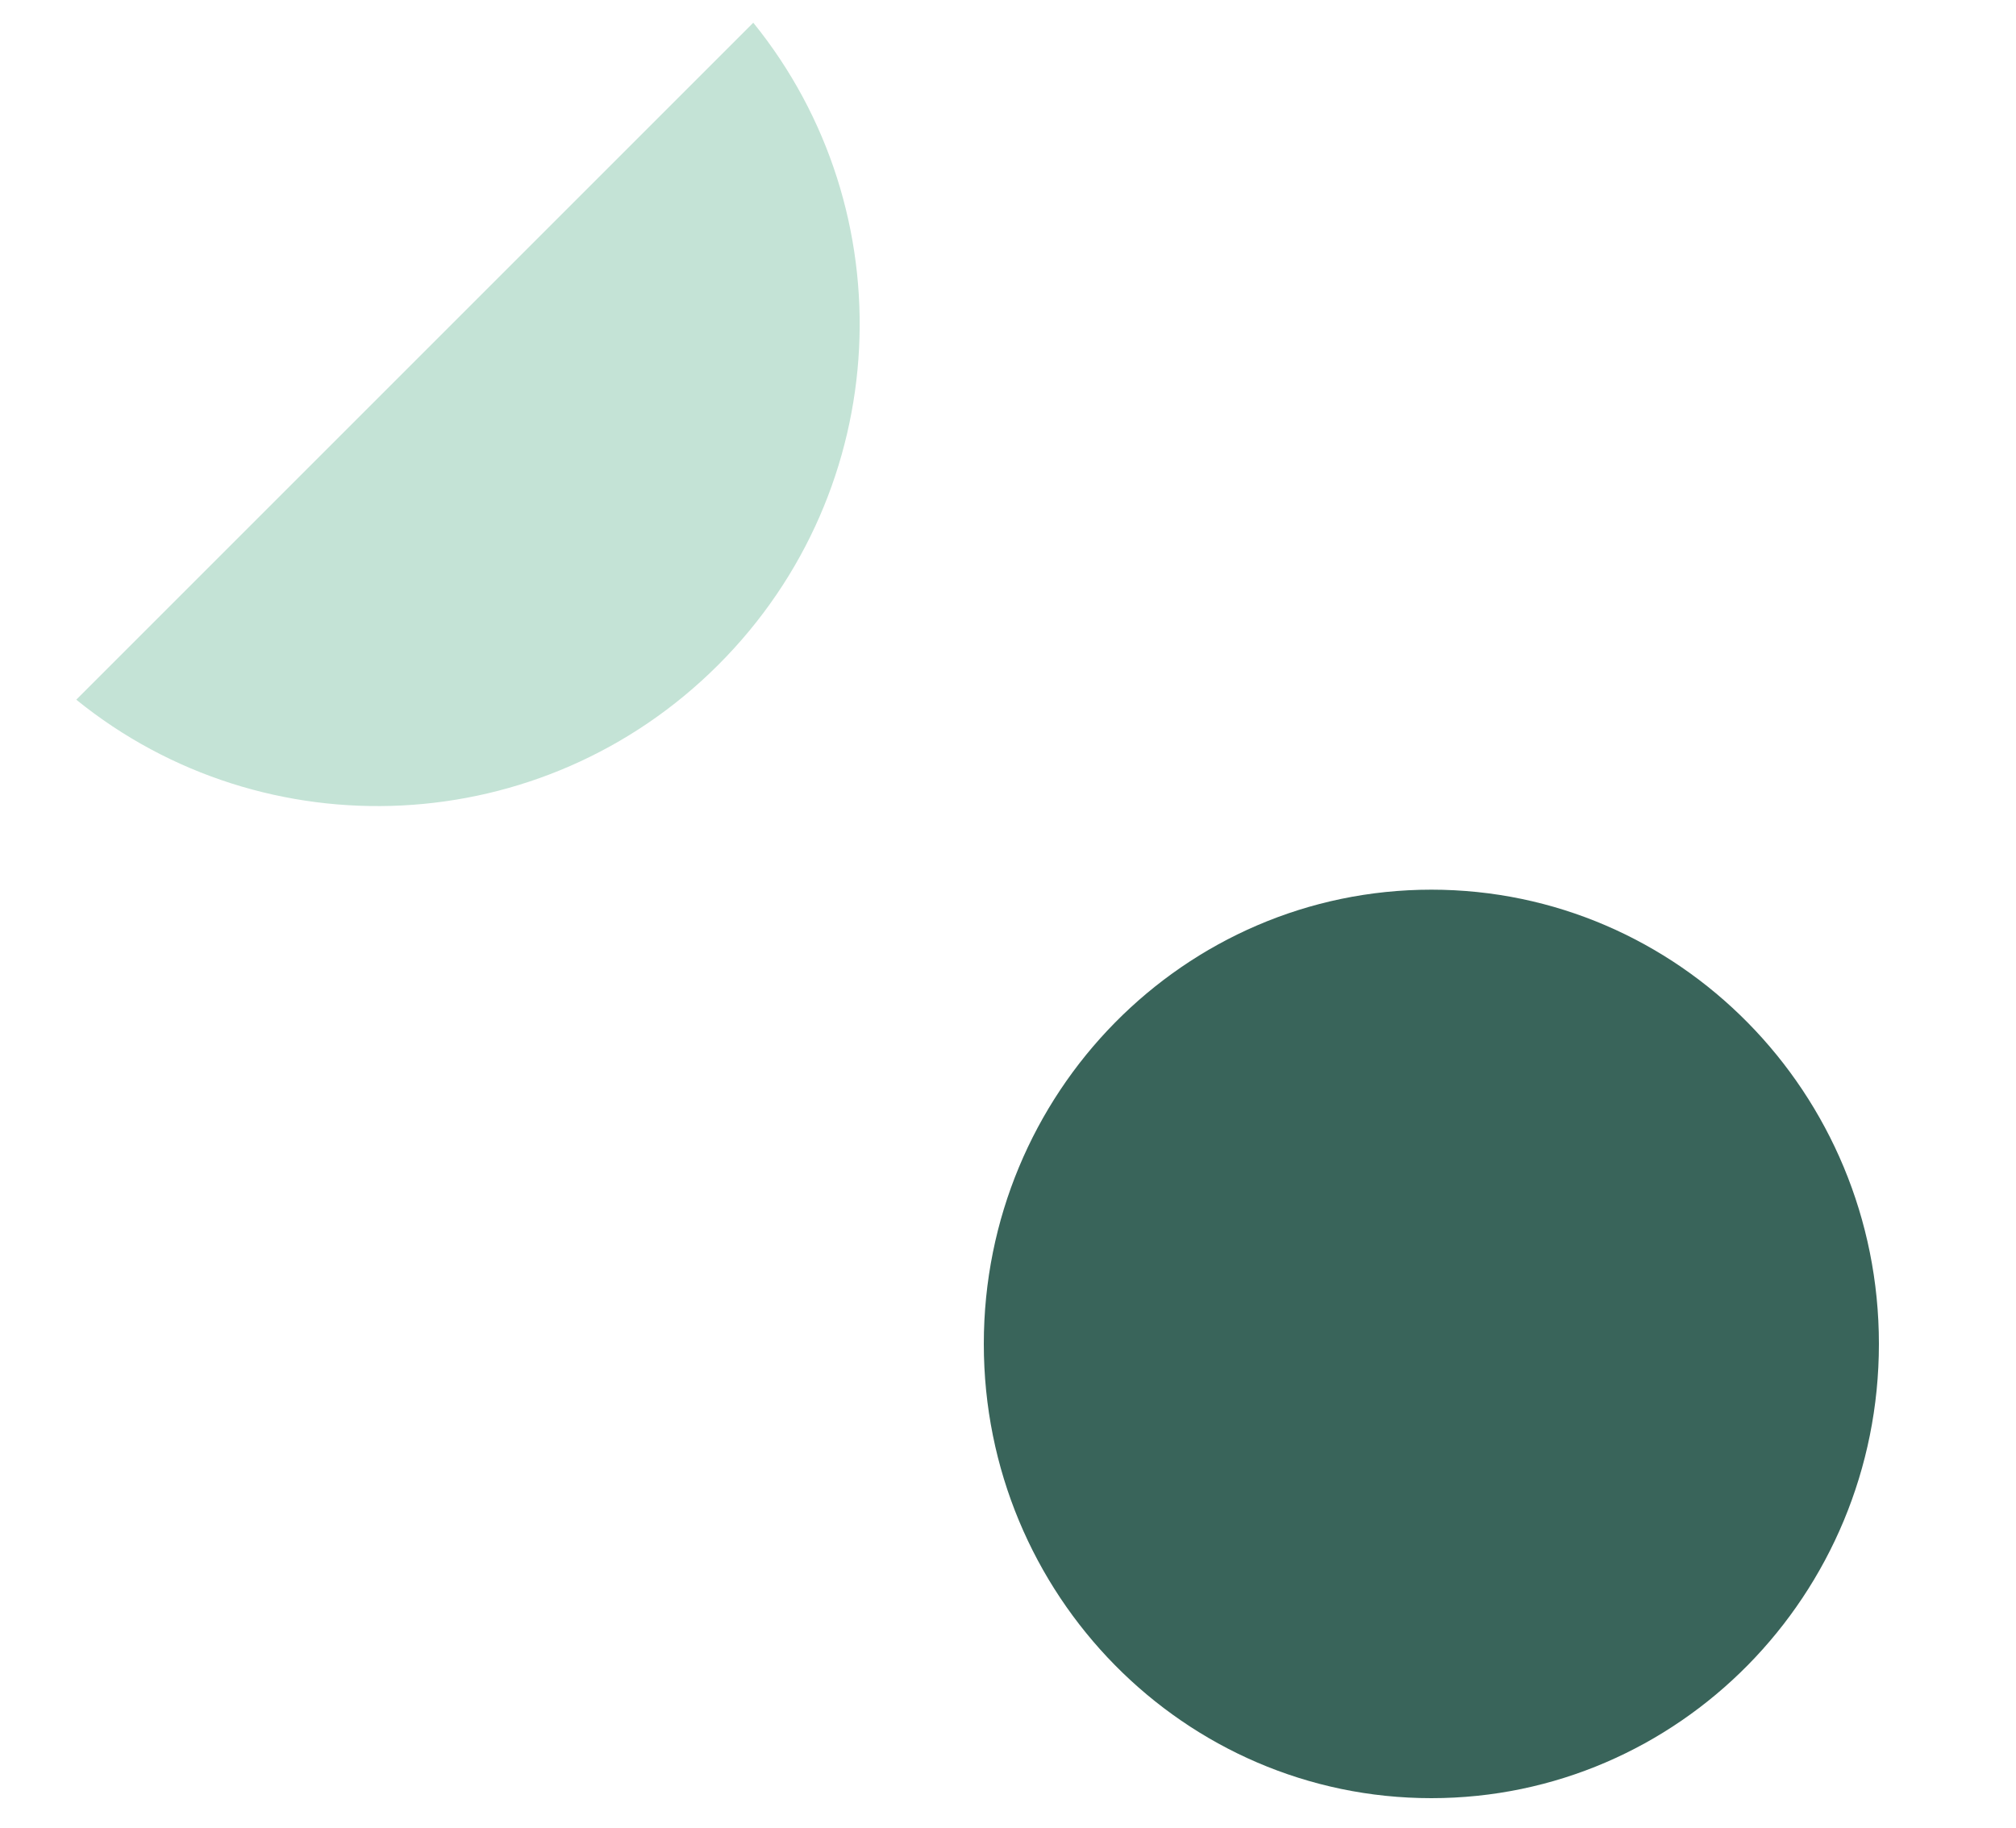
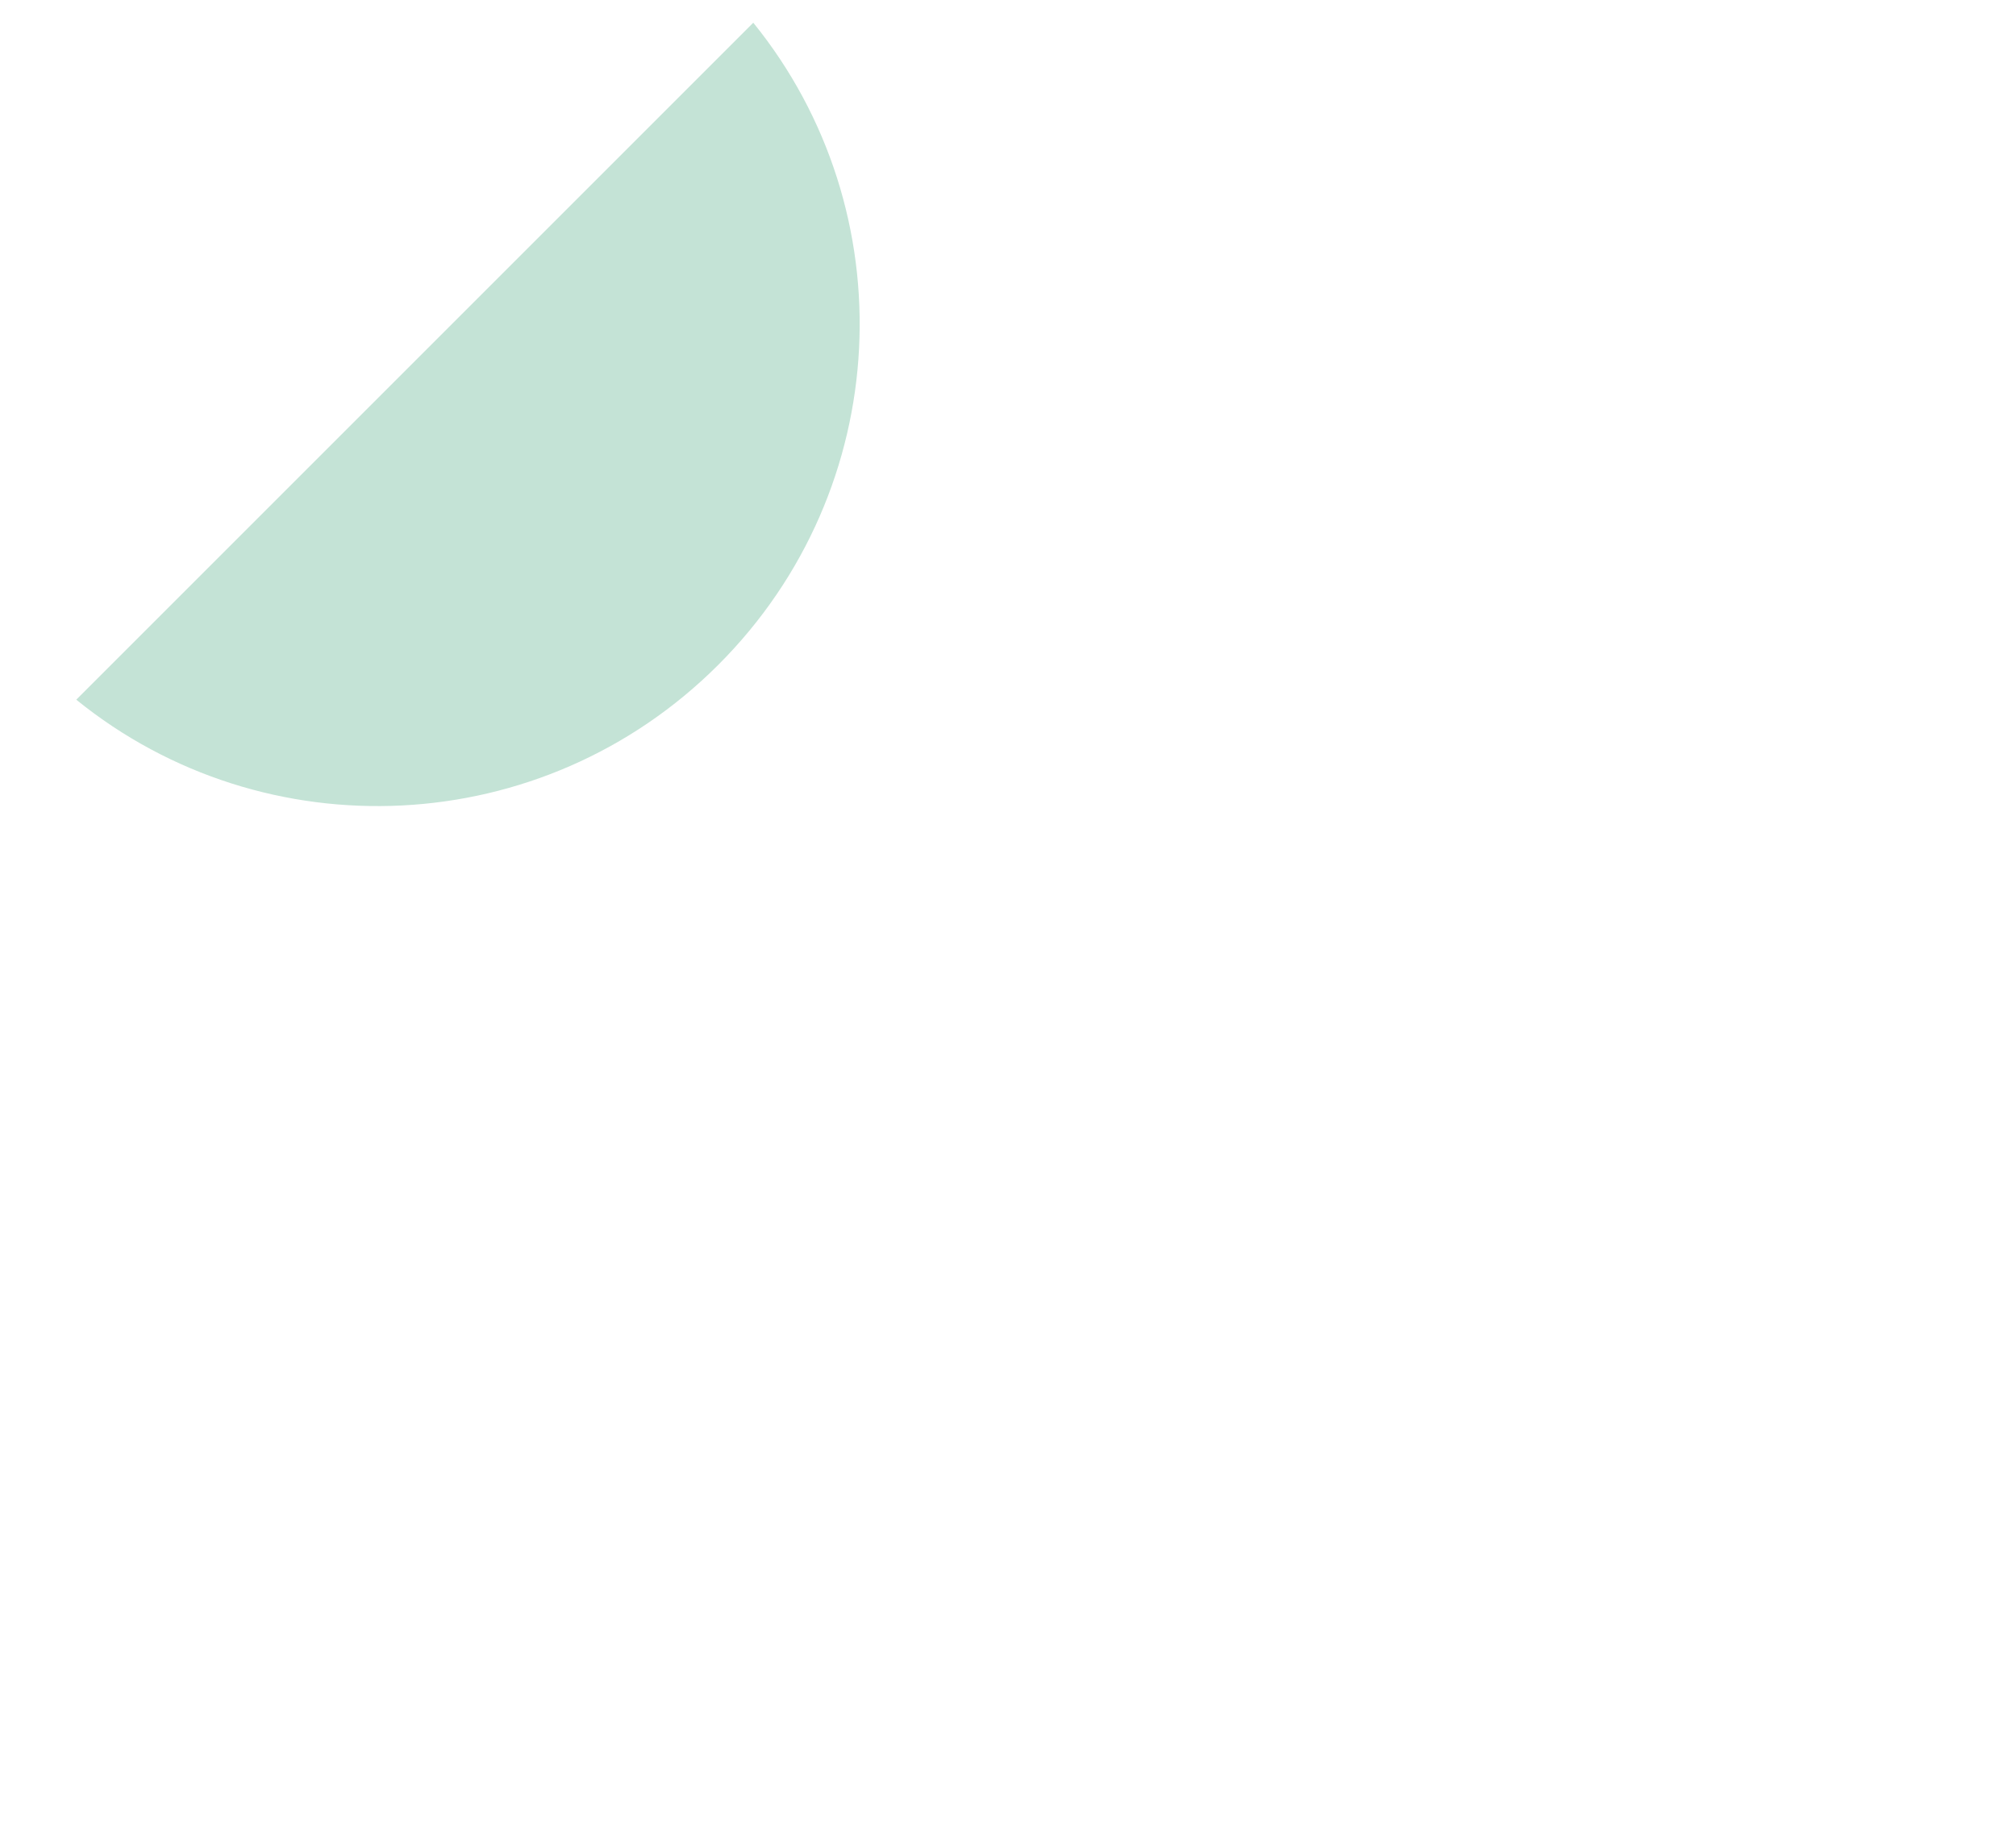
<svg xmlns="http://www.w3.org/2000/svg" width="750" height="680" viewBox="0 0 750 680" fill="none">
-   <path d="M532.5 669C624.455 669 699 593.336 699 500C699 406.664 624.455 331 532.5 331C440.545 331 366 406.664 366 500C366 593.336 440.545 669 532.5 669Z" fill="#39645A" />
  <path d="M28.372 260.316L280.238 8.45C337.056 78.561 332.695 181.875 267.246 247.324C201.797 312.773 98.483 317.134 28.372 260.316Z" fill="#C4E3D6" />
</svg>